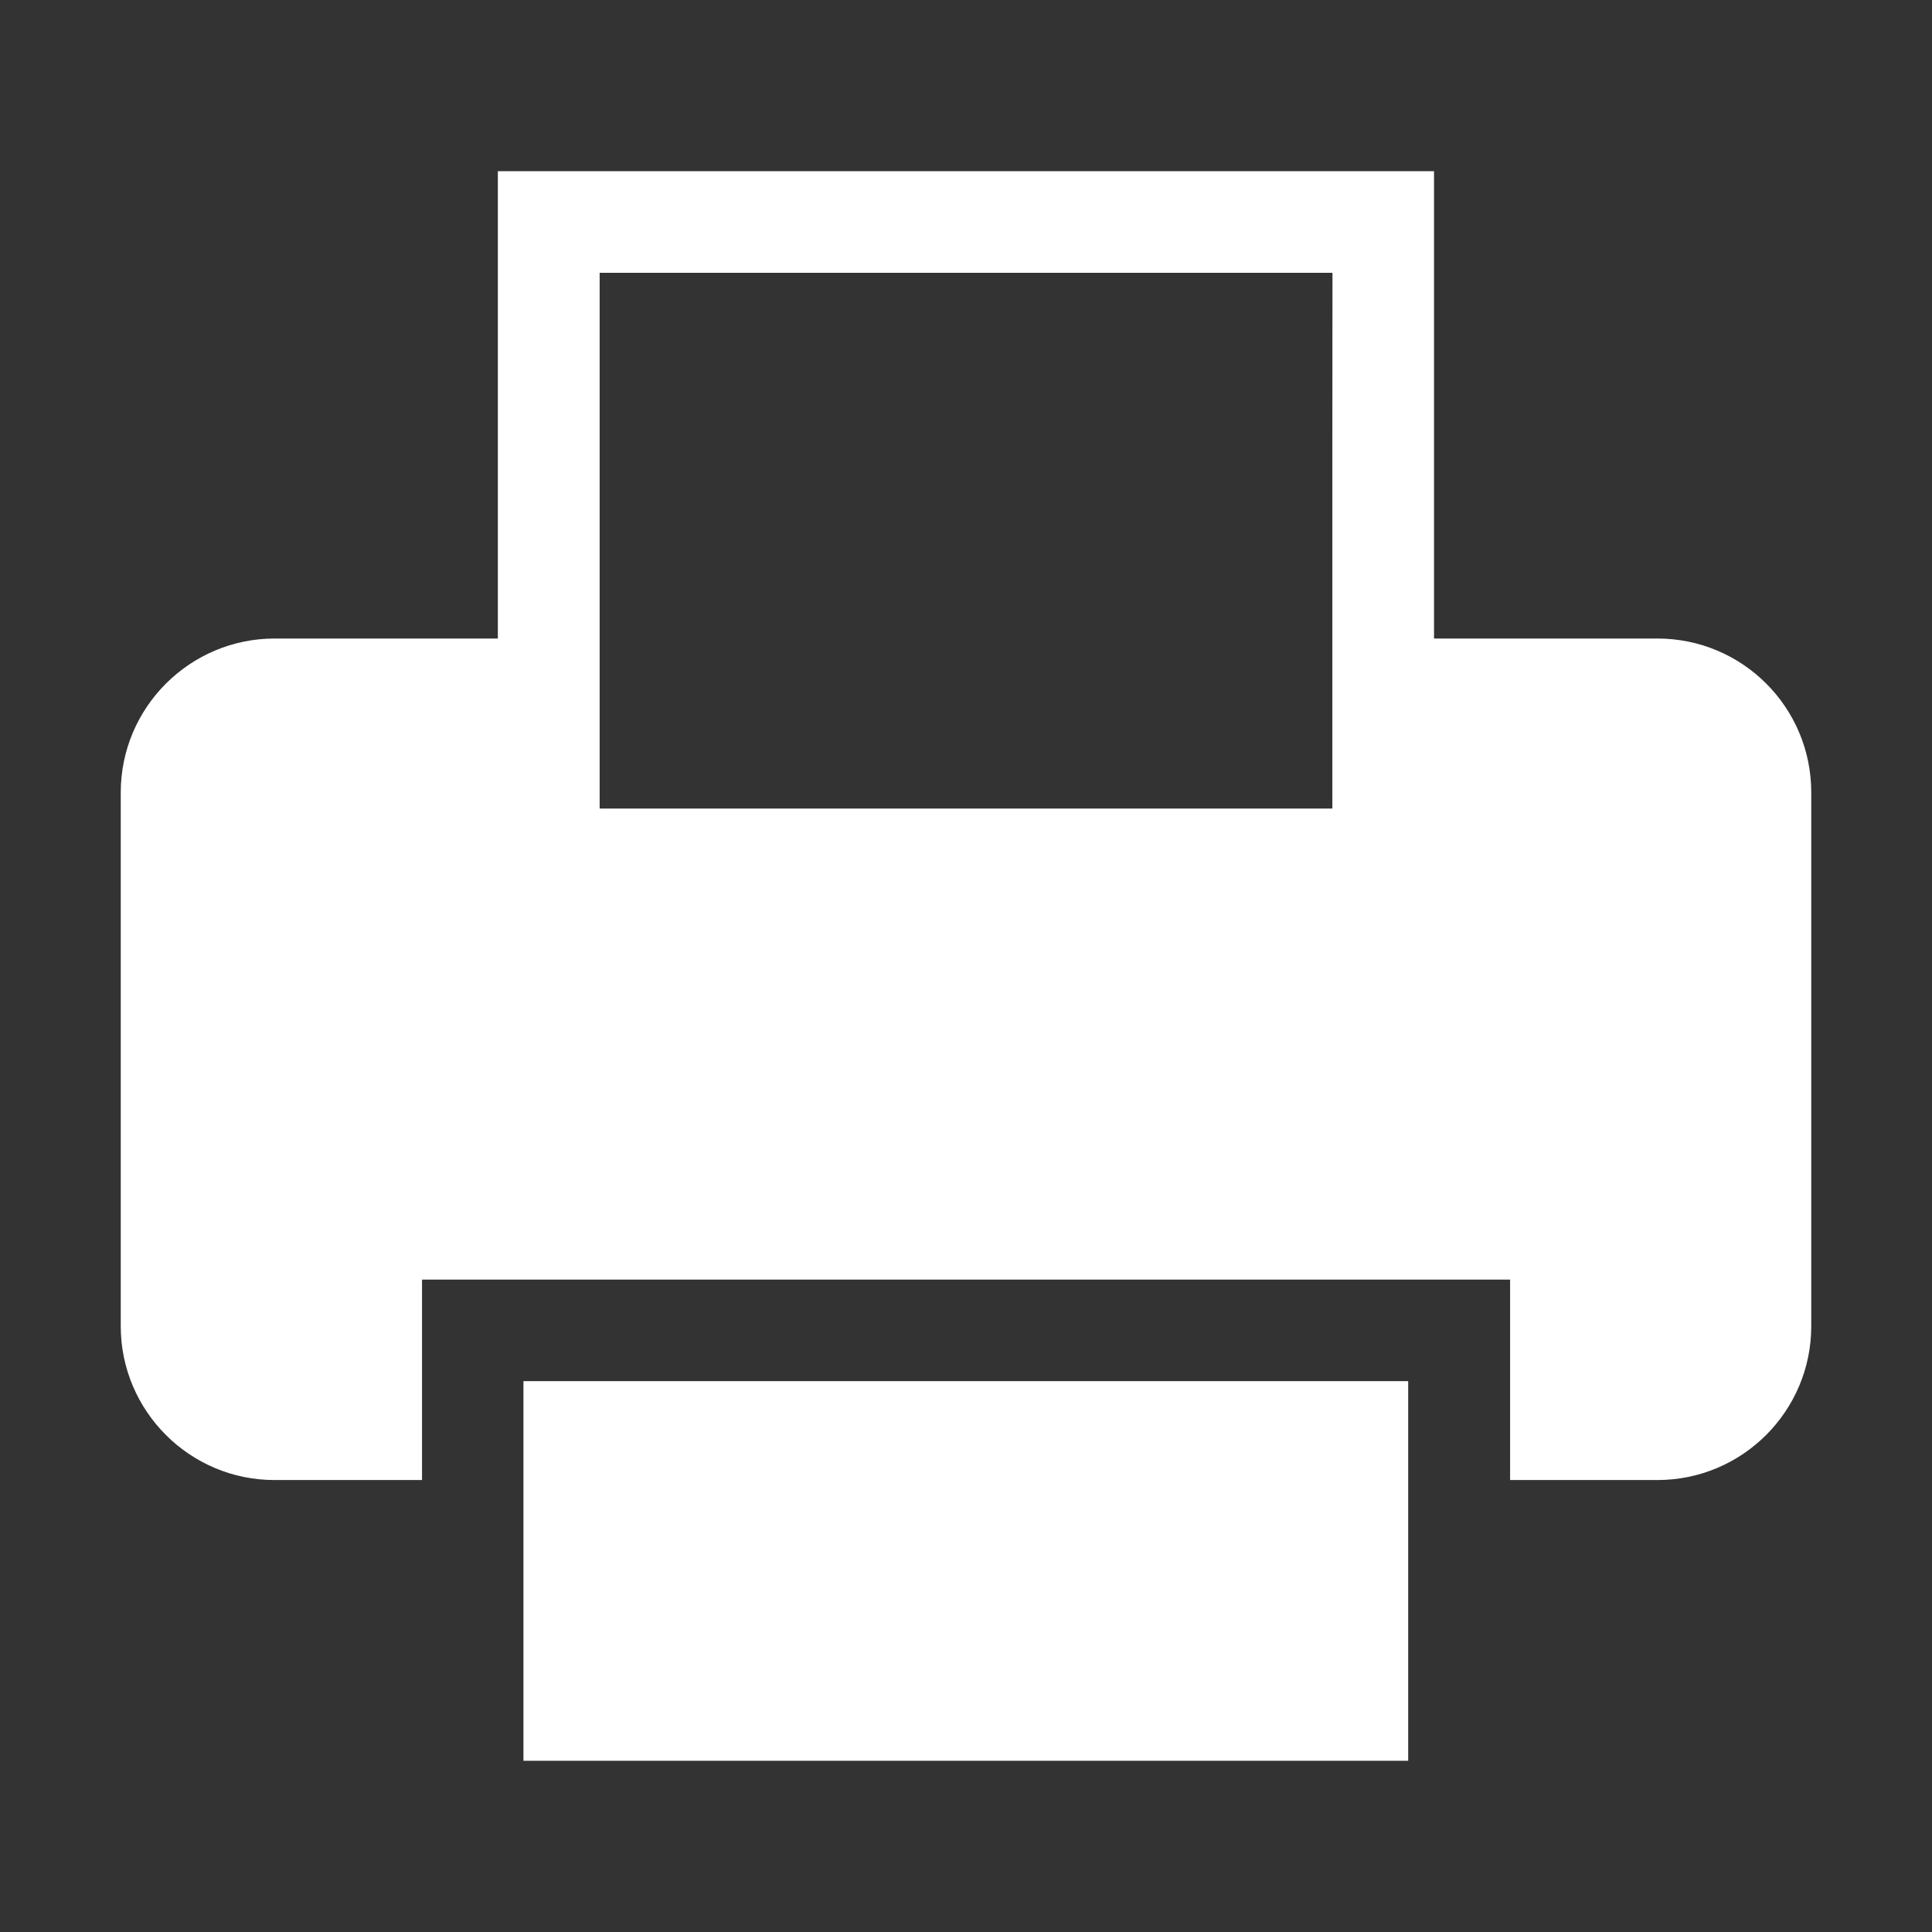
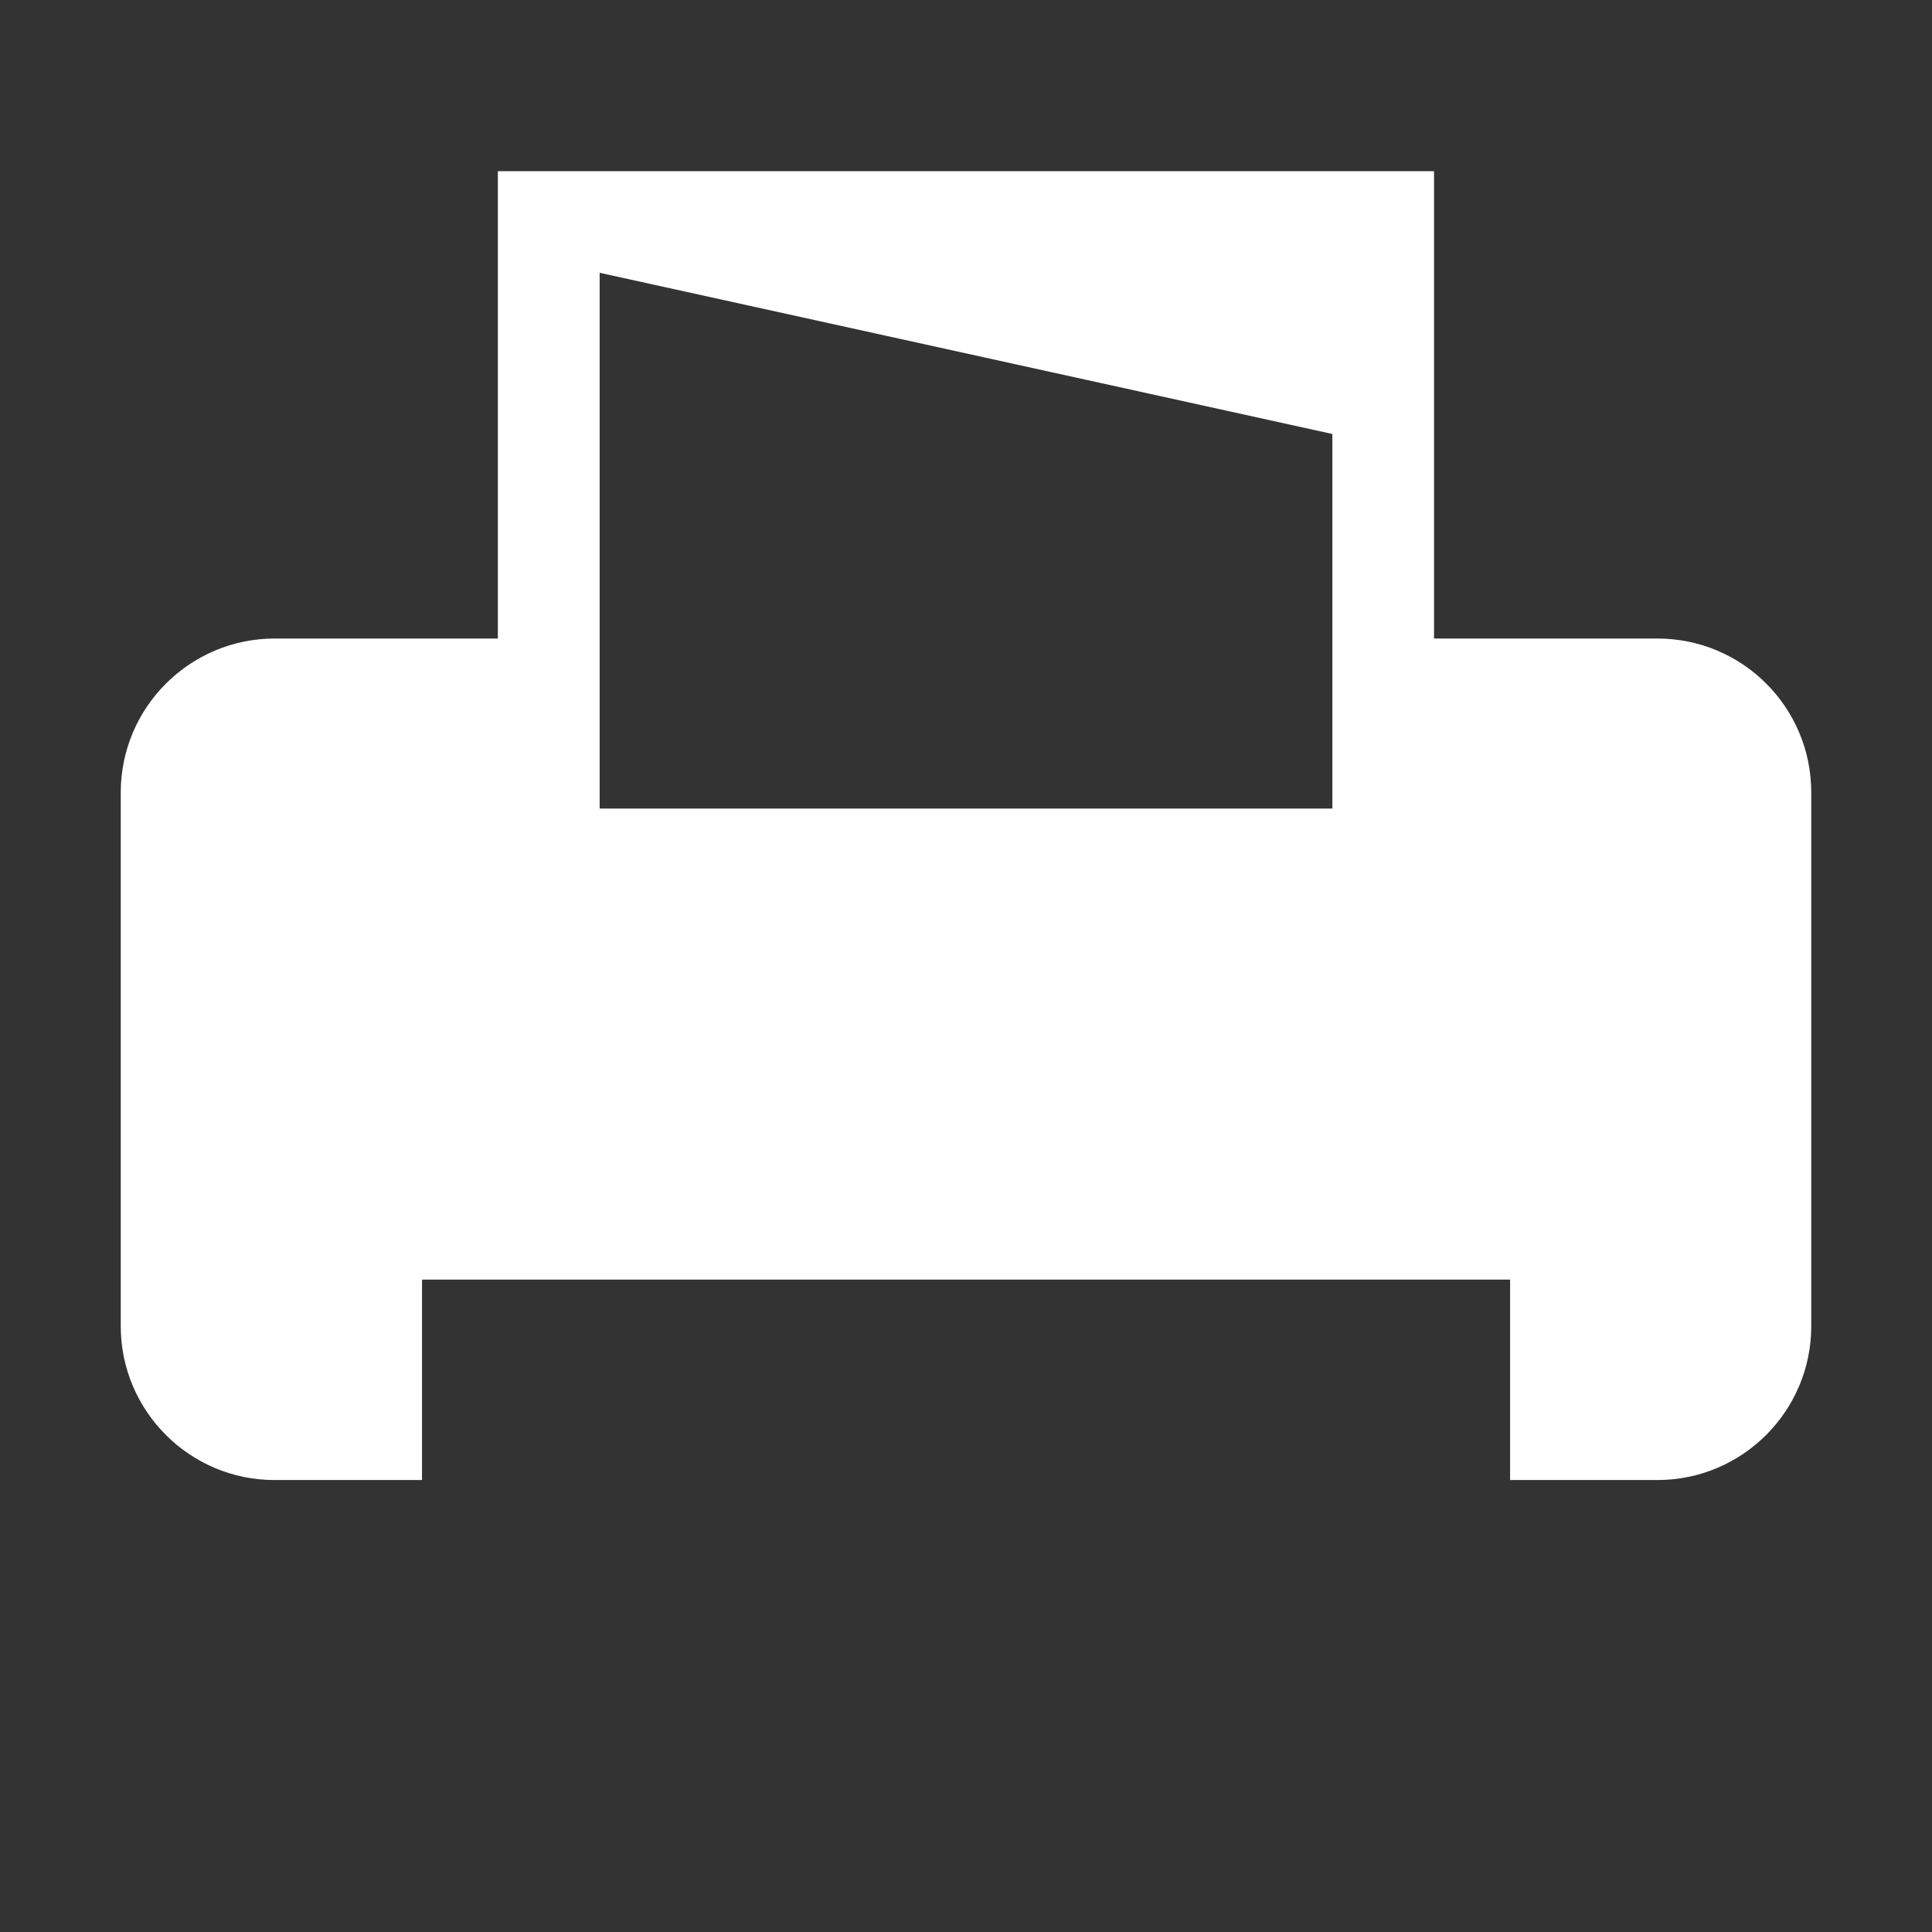
<svg xmlns="http://www.w3.org/2000/svg" version="1.1" id="Layer_1" x="0px" y="0px" width="16px" height="16px" viewBox="7 7 16 16" enable-background="new 7 7 16 16" xml:space="preserve">
  <rect x="7" y="7" width="16" height="16" fill="#333333" stroke="none" />
-   <path fill="#FFFFFF" d="M20.726,12.288h-1.85v-1.694V9.259V8.418h-0.841h-6.069h-0.843V9.26v1.334v1.694h-1.85  C8.571,12.289,8,12.86,8,13.563v4.42c0,0.702,0.571,1.274,1.273,1.274h0.917h0.305v-1.66h9.011v1.66h0.304h0.916  c0.704,0,1.274-0.572,1.274-1.274v-4.421C22,12.858,21.43,12.288,20.726,12.288z M18.034,10.594v3.102h-6.068v-3.102V9.259h6.069  L18.034,10.594L18.034,10.594z" />
-   <rect x="11.335" y="18.438" fill="#FFFFFF" width="7.327" height="3.144" />
+   <path fill="#FFFFFF" d="M20.726,12.288h-1.85v-1.694V9.259V8.418h-0.841h-6.069h-0.843V9.26v1.334v1.694h-1.85  C8.571,12.289,8,12.86,8,13.563v4.42c0,0.702,0.571,1.274,1.273,1.274h0.917h0.305v-1.66h9.011v1.66h0.304h0.916  c0.704,0,1.274-0.572,1.274-1.274v-4.421C22,12.858,21.43,12.288,20.726,12.288z M18.034,10.594v3.102h-6.068v-3.102V9.259L18.034,10.594L18.034,10.594z" />
</svg>